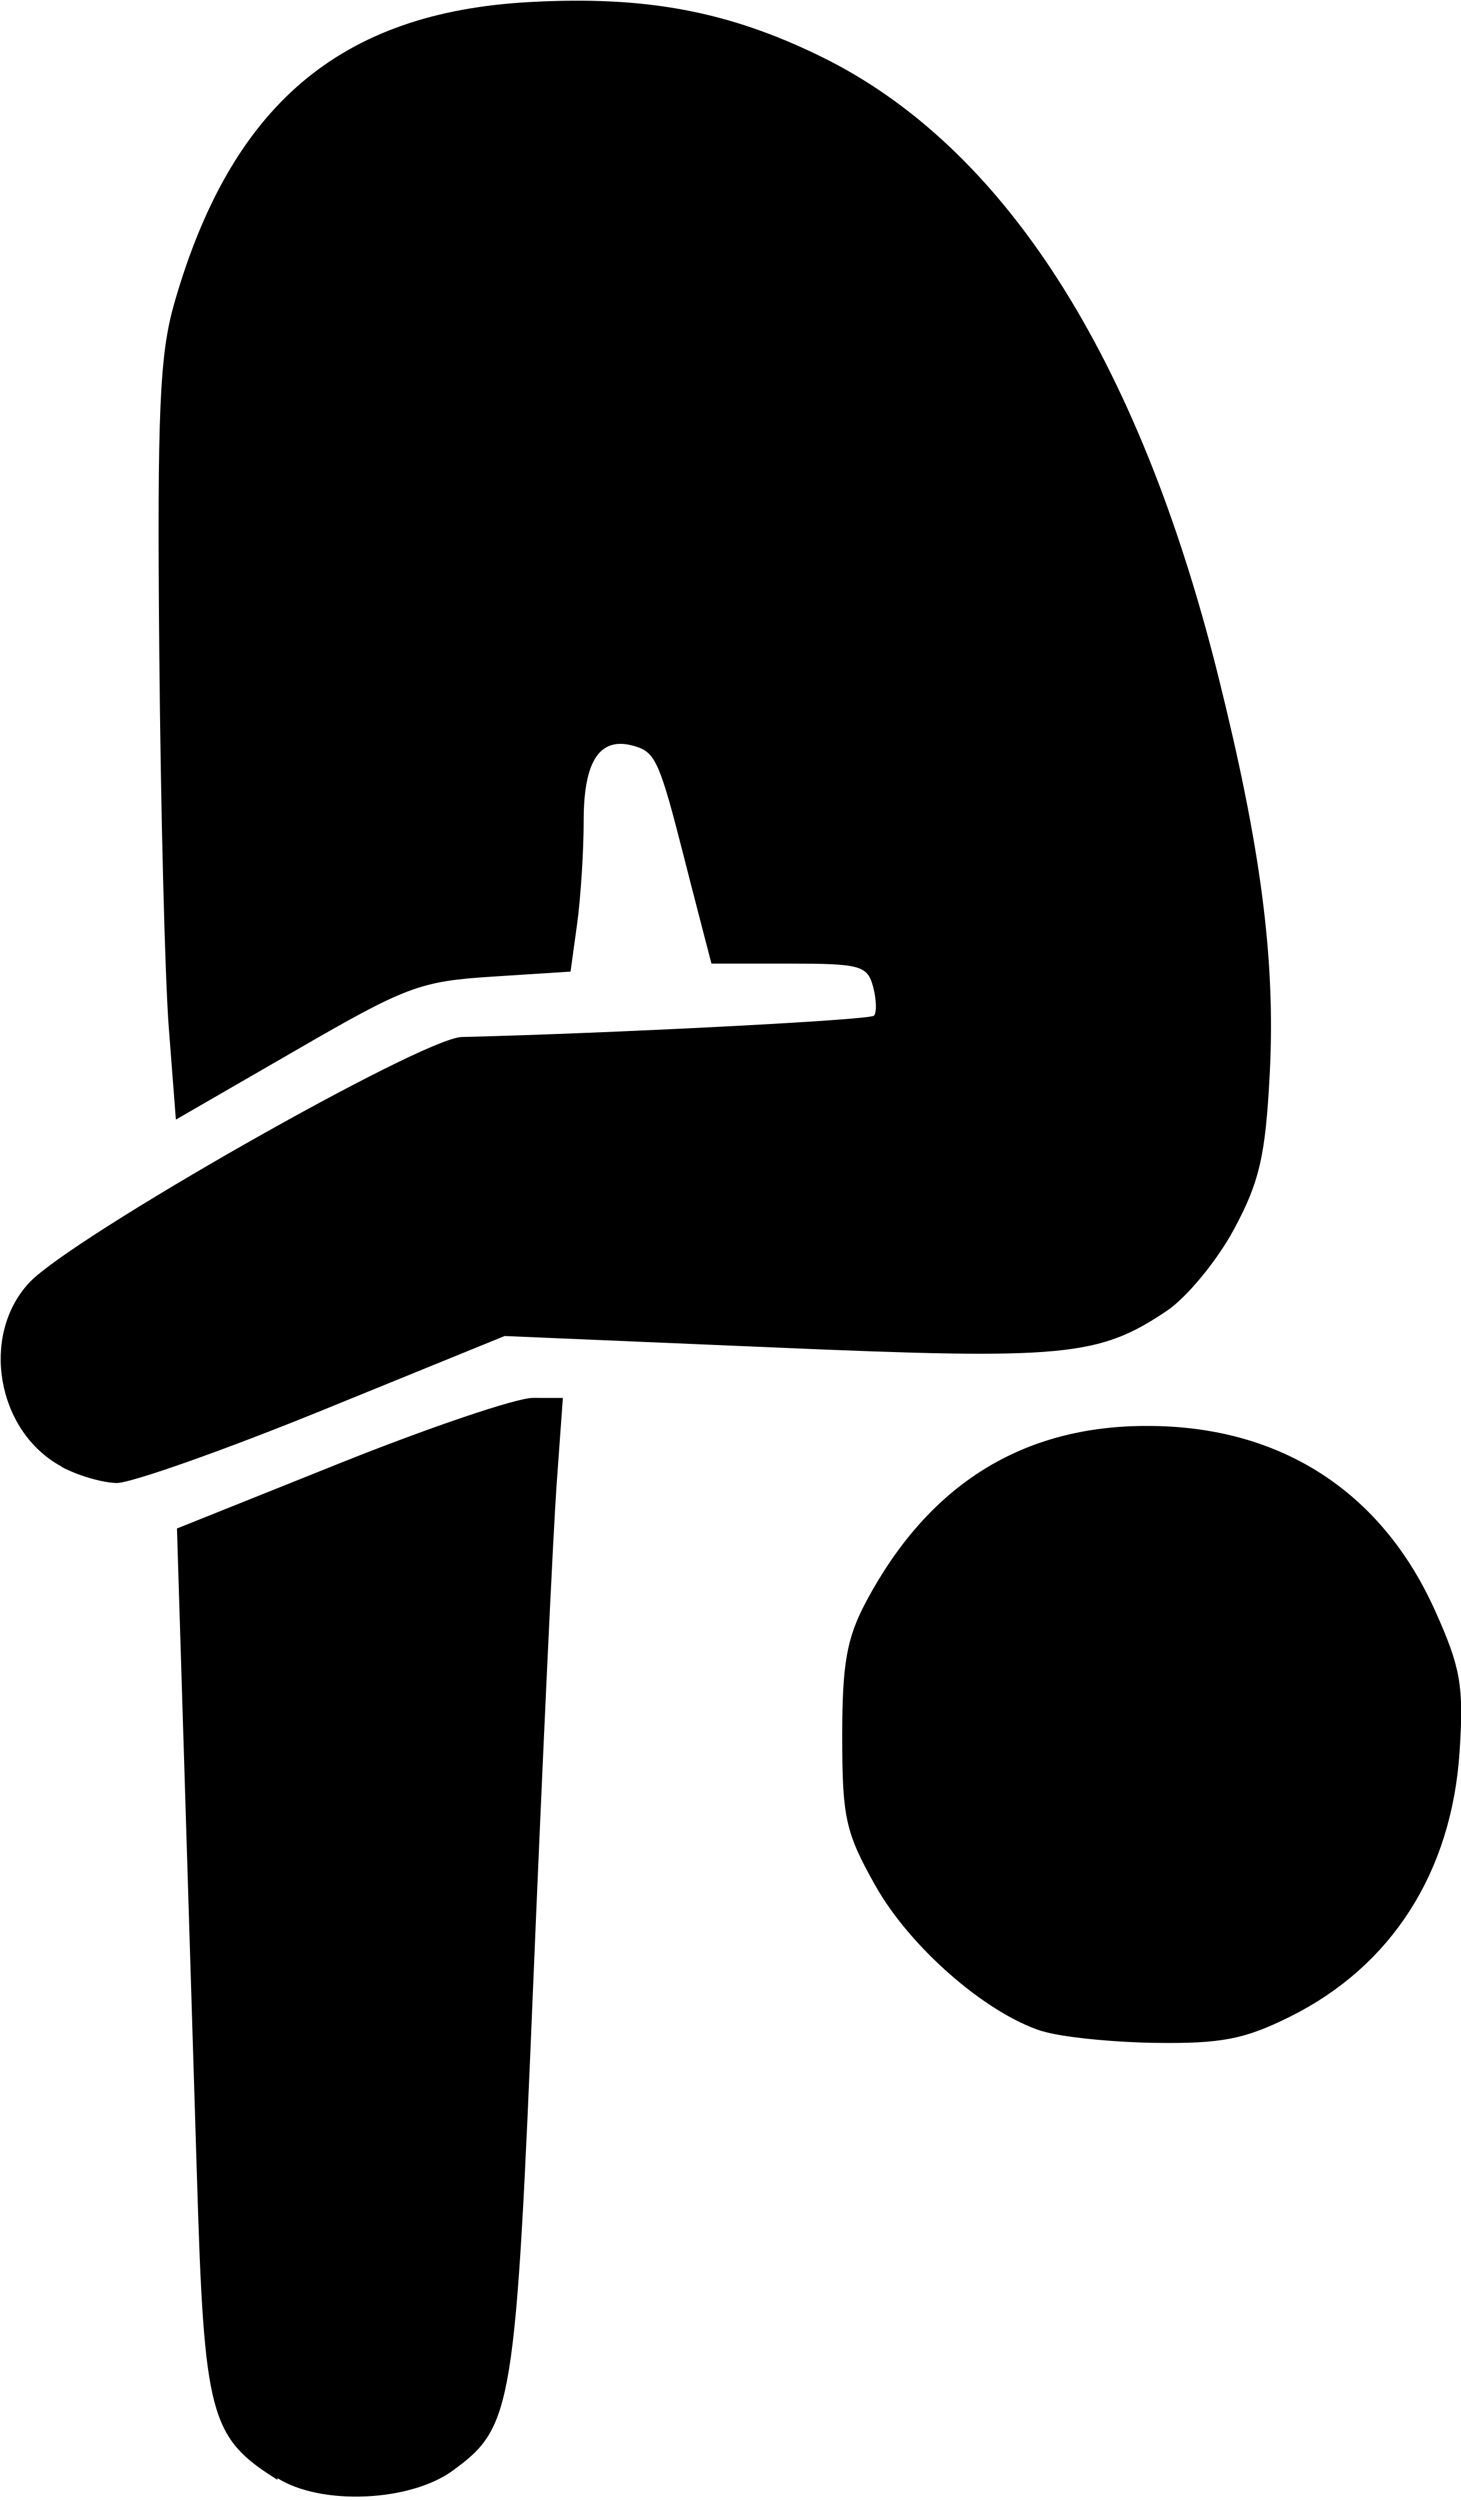
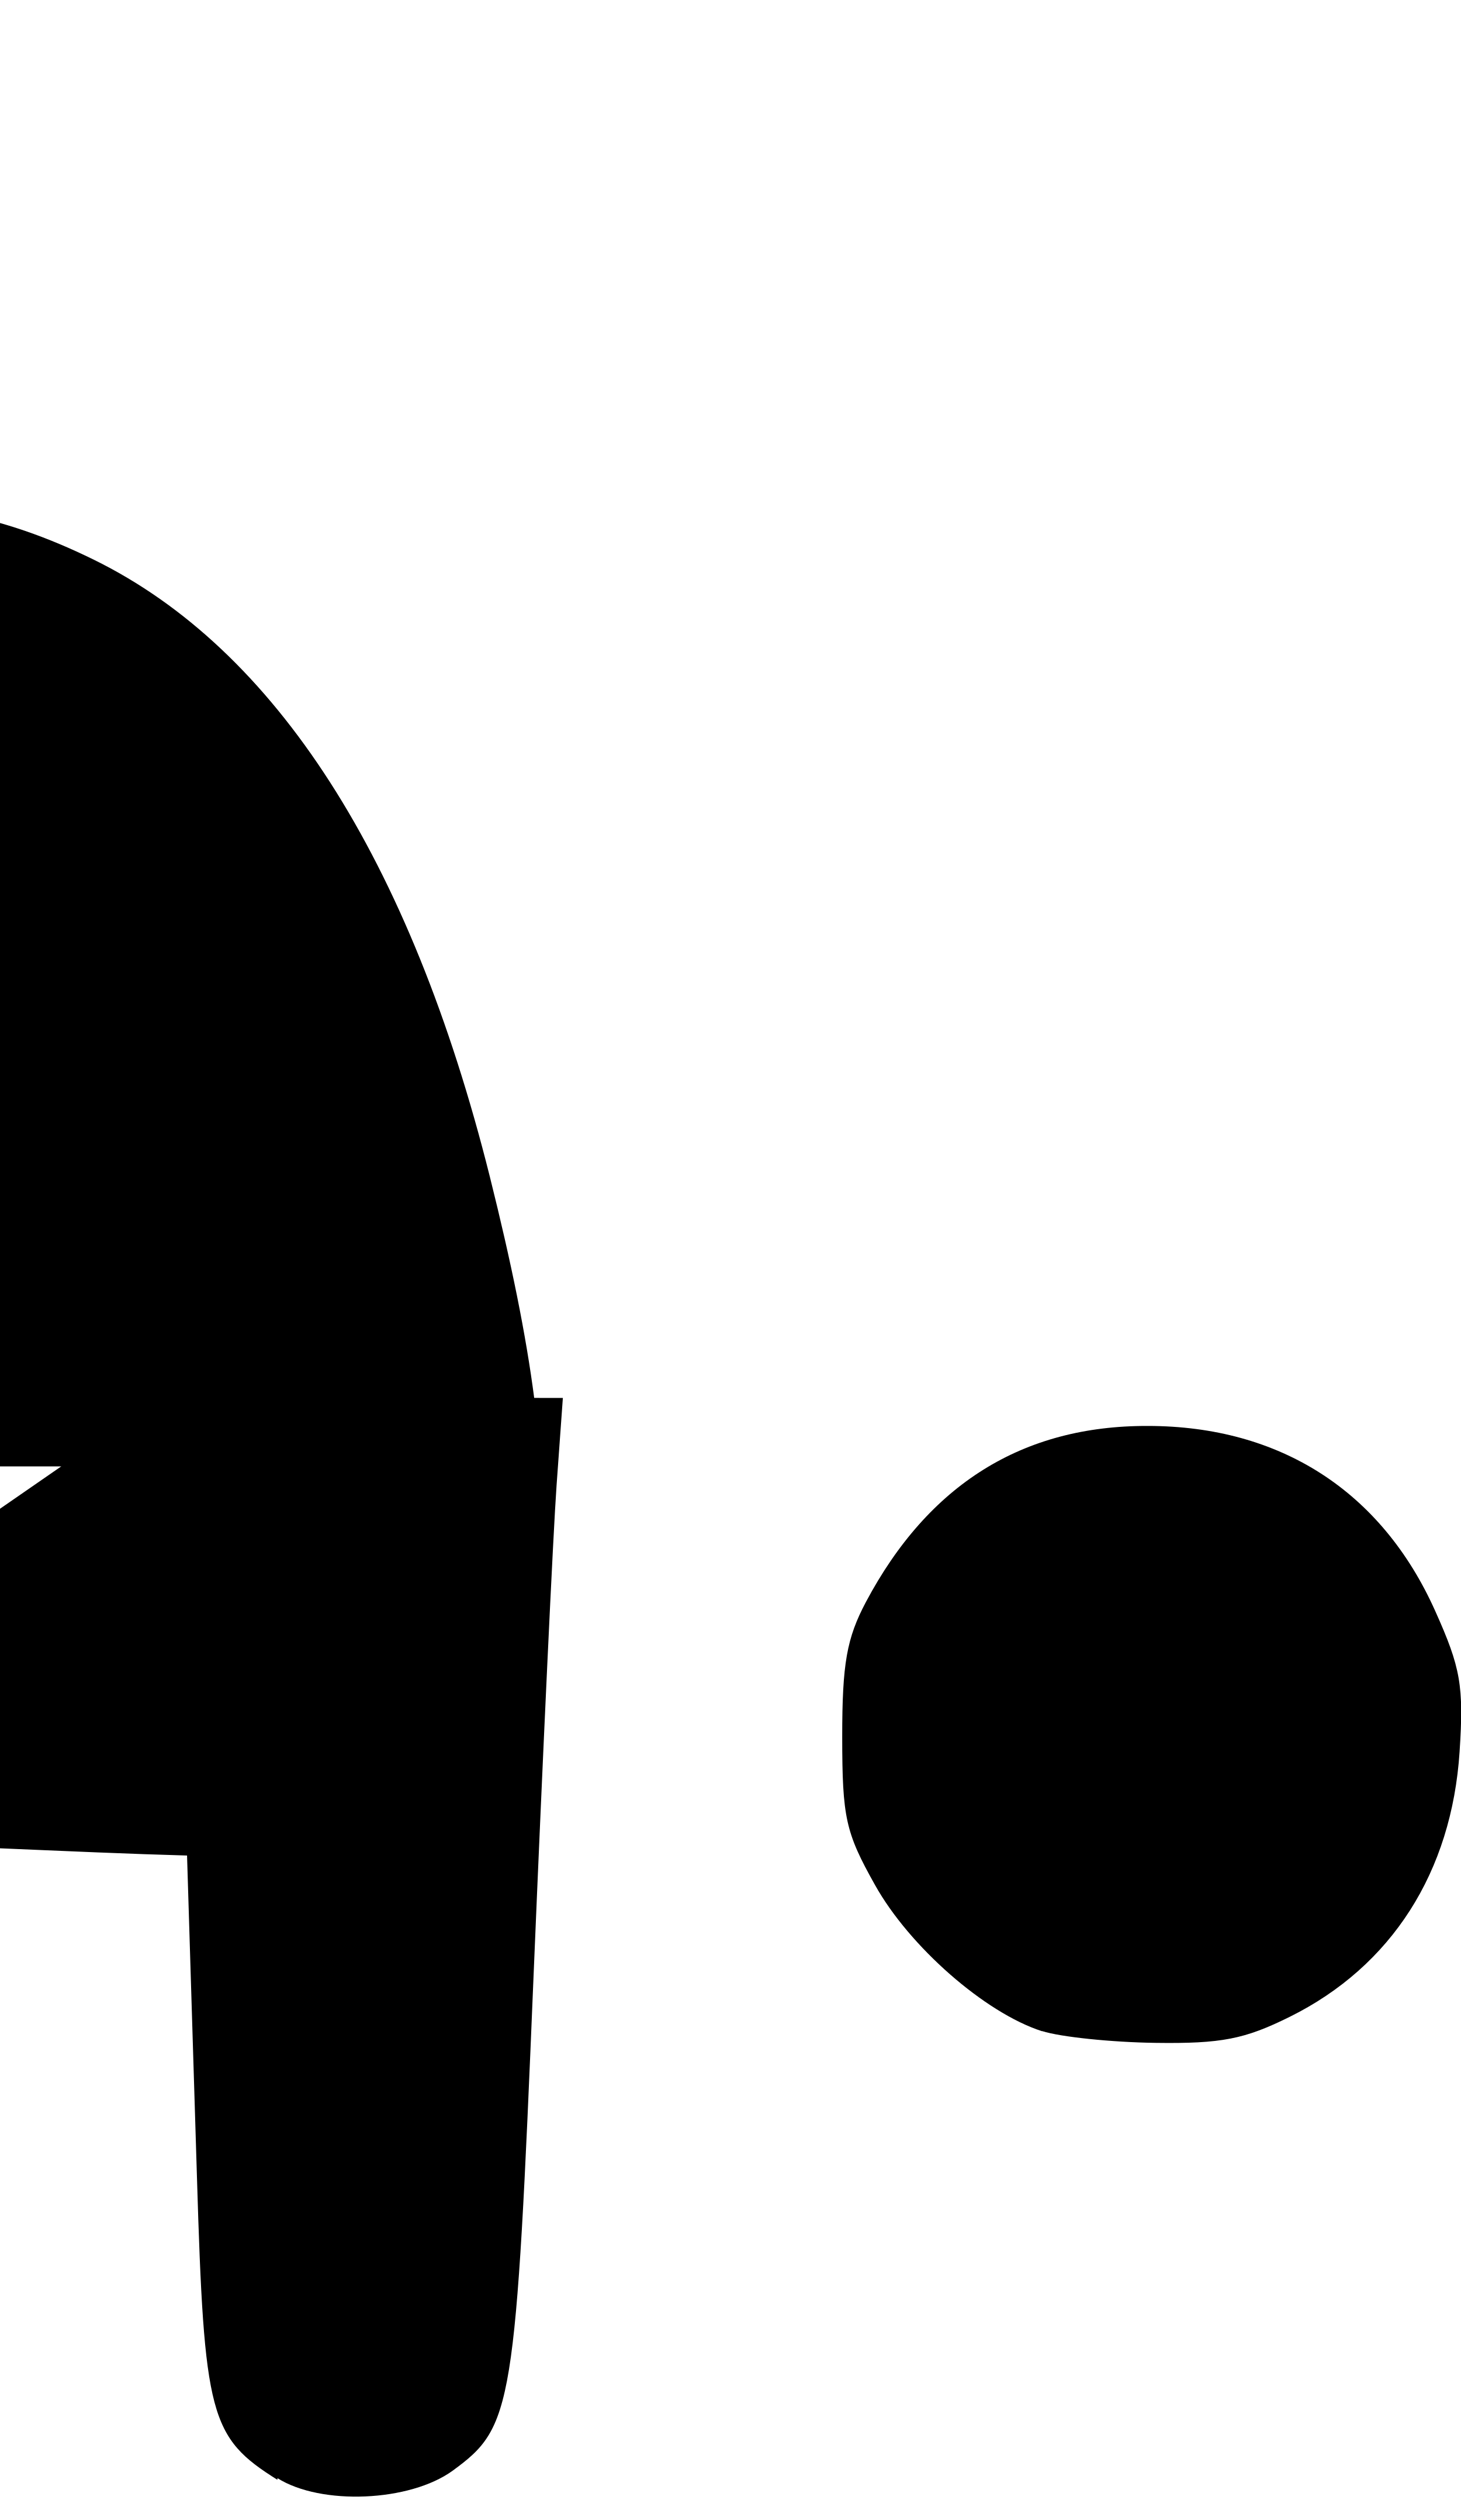
<svg xmlns="http://www.w3.org/2000/svg" id="dive" width="138" height="236" version="1.1" viewBox="0 0 36.5 62.4">
-   <path d="m6.93 61.9c-1.69-1.06-1.83-1.58-2.01-7.57-0.092-2.98-0.241-7.83-0.333-10.8l-0.166-5.38 4.07-1.63c2.24-0.897 4.41-1.63 4.82-1.63l0.751 8e-4 -0.157 2.18c-0.086 1.2-0.344 6.71-0.573 12.2-0.451 10.9-0.518 11.3-2.02 12.4-1.07 0.78-3.29 0.876-4.38 0.189zm19.1-11.2c-1.42-0.456-3.31-2.11-4.17-3.65-0.736-1.31-0.818-1.68-0.819-3.7-2.62e-4 -1.83 0.112-2.46 0.595-3.37 1.56-2.93 3.91-4.4 7.04-4.39 3.31 2e-3 5.84 1.63 7.18 4.62 0.638 1.42 0.716 1.87 0.609 3.51-0.196 3.01-1.7 5.36-4.24 6.62-1.13 0.561-1.71 0.675-3.36 0.652-1.1-0.015-2.37-0.147-2.83-0.294zm-24.5-14.1c-1.61-0.874-2.03-3.27-0.797-4.59 1.06-1.13 9.8-6.1 10.8-6.13 3.72-0.09 10.2-0.424 10.3-0.532 0.073-0.073 0.065-0.396-0.019-0.717-0.14-0.535-0.315-0.584-2.1-0.584h-1.94l-0.291-1.12c-0.16-0.618-0.336-1.3-0.391-1.52-0.6-2.36-0.715-2.63-1.21-2.78-0.88-0.279-1.3 0.324-1.3 1.85 0 0.762-0.074 1.92-0.164 2.58l-0.164 1.19-1.95 0.125c-1.82 0.117-2.15 0.241-4.93 1.85l-2.98 1.72-0.176-2.28c-0.097-1.25-0.204-5.49-0.239-9.42-0.053-5.97 0.008-7.39 0.372-8.67 1.42-4.96 4.14-7.27 8.87-7.53 2.91-0.162 4.98 0.226 7.31 1.37 4.54 2.23 7.9 7.46 9.89 15.4 1.08 4.32 1.45 7.13 1.3 10-0.107 2.04-0.253 2.68-0.894 3.87-0.422 0.783-1.17 1.69-1.67 2.03-1.71 1.15-2.56 1.23-9.81 0.919l-6.74-0.286-4.52 1.84c-2.48 1.01-4.81 1.83-5.17 1.83-0.358-6e-3 -0.977-0.187-1.38-0.404z" />
+   <path d="m6.93 61.9c-1.69-1.06-1.83-1.58-2.01-7.57-0.092-2.98-0.241-7.83-0.333-10.8l-0.166-5.38 4.07-1.63c2.24-0.897 4.41-1.63 4.82-1.63l0.751 8e-4 -0.157 2.18c-0.086 1.2-0.344 6.71-0.573 12.2-0.451 10.9-0.518 11.3-2.02 12.4-1.07 0.78-3.29 0.876-4.38 0.189zm19.1-11.2c-1.42-0.456-3.31-2.11-4.17-3.65-0.736-1.31-0.818-1.68-0.819-3.7-2.62e-4 -1.83 0.112-2.46 0.595-3.37 1.56-2.93 3.91-4.4 7.04-4.39 3.31 2e-3 5.84 1.63 7.18 4.62 0.638 1.42 0.716 1.87 0.609 3.51-0.196 3.01-1.7 5.36-4.24 6.62-1.13 0.561-1.71 0.675-3.36 0.652-1.1-0.015-2.37-0.147-2.83-0.294zm-24.5-14.1h-1.94l-0.291-1.12c-0.16-0.618-0.336-1.3-0.391-1.52-0.6-2.36-0.715-2.63-1.21-2.78-0.88-0.279-1.3 0.324-1.3 1.85 0 0.762-0.074 1.92-0.164 2.58l-0.164 1.19-1.95 0.125c-1.82 0.117-2.15 0.241-4.93 1.85l-2.98 1.72-0.176-2.28c-0.097-1.25-0.204-5.49-0.239-9.42-0.053-5.97 0.008-7.39 0.372-8.67 1.42-4.96 4.14-7.27 8.87-7.53 2.91-0.162 4.98 0.226 7.31 1.37 4.54 2.23 7.9 7.46 9.89 15.4 1.08 4.32 1.45 7.13 1.3 10-0.107 2.04-0.253 2.68-0.894 3.87-0.422 0.783-1.17 1.69-1.67 2.03-1.71 1.15-2.56 1.23-9.81 0.919l-6.74-0.286-4.52 1.84c-2.48 1.01-4.81 1.83-5.17 1.83-0.358-6e-3 -0.977-0.187-1.38-0.404z" />
</svg>